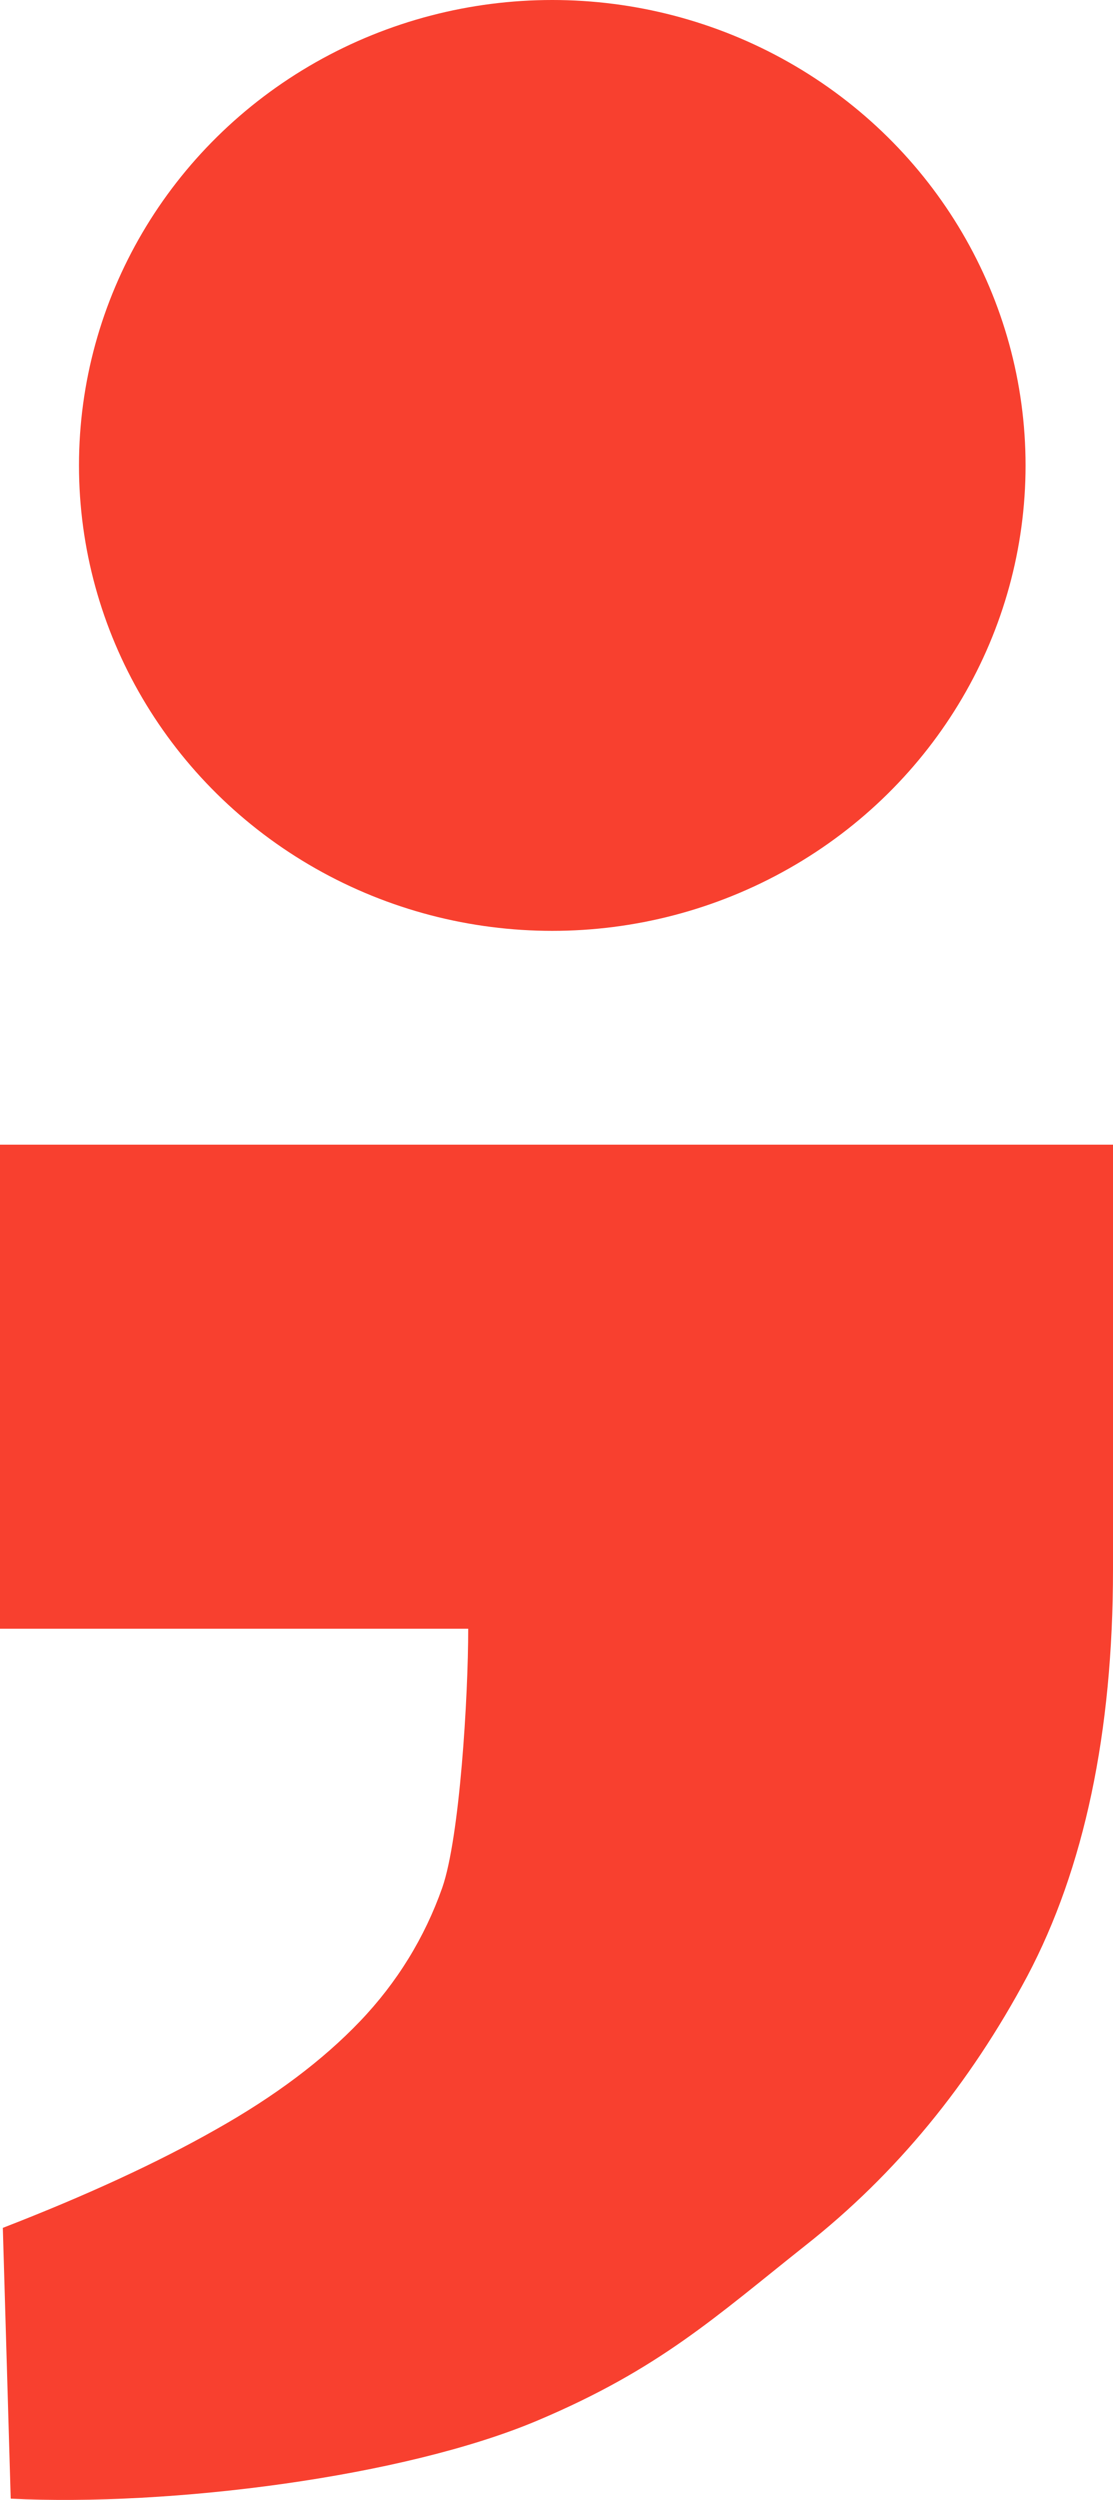
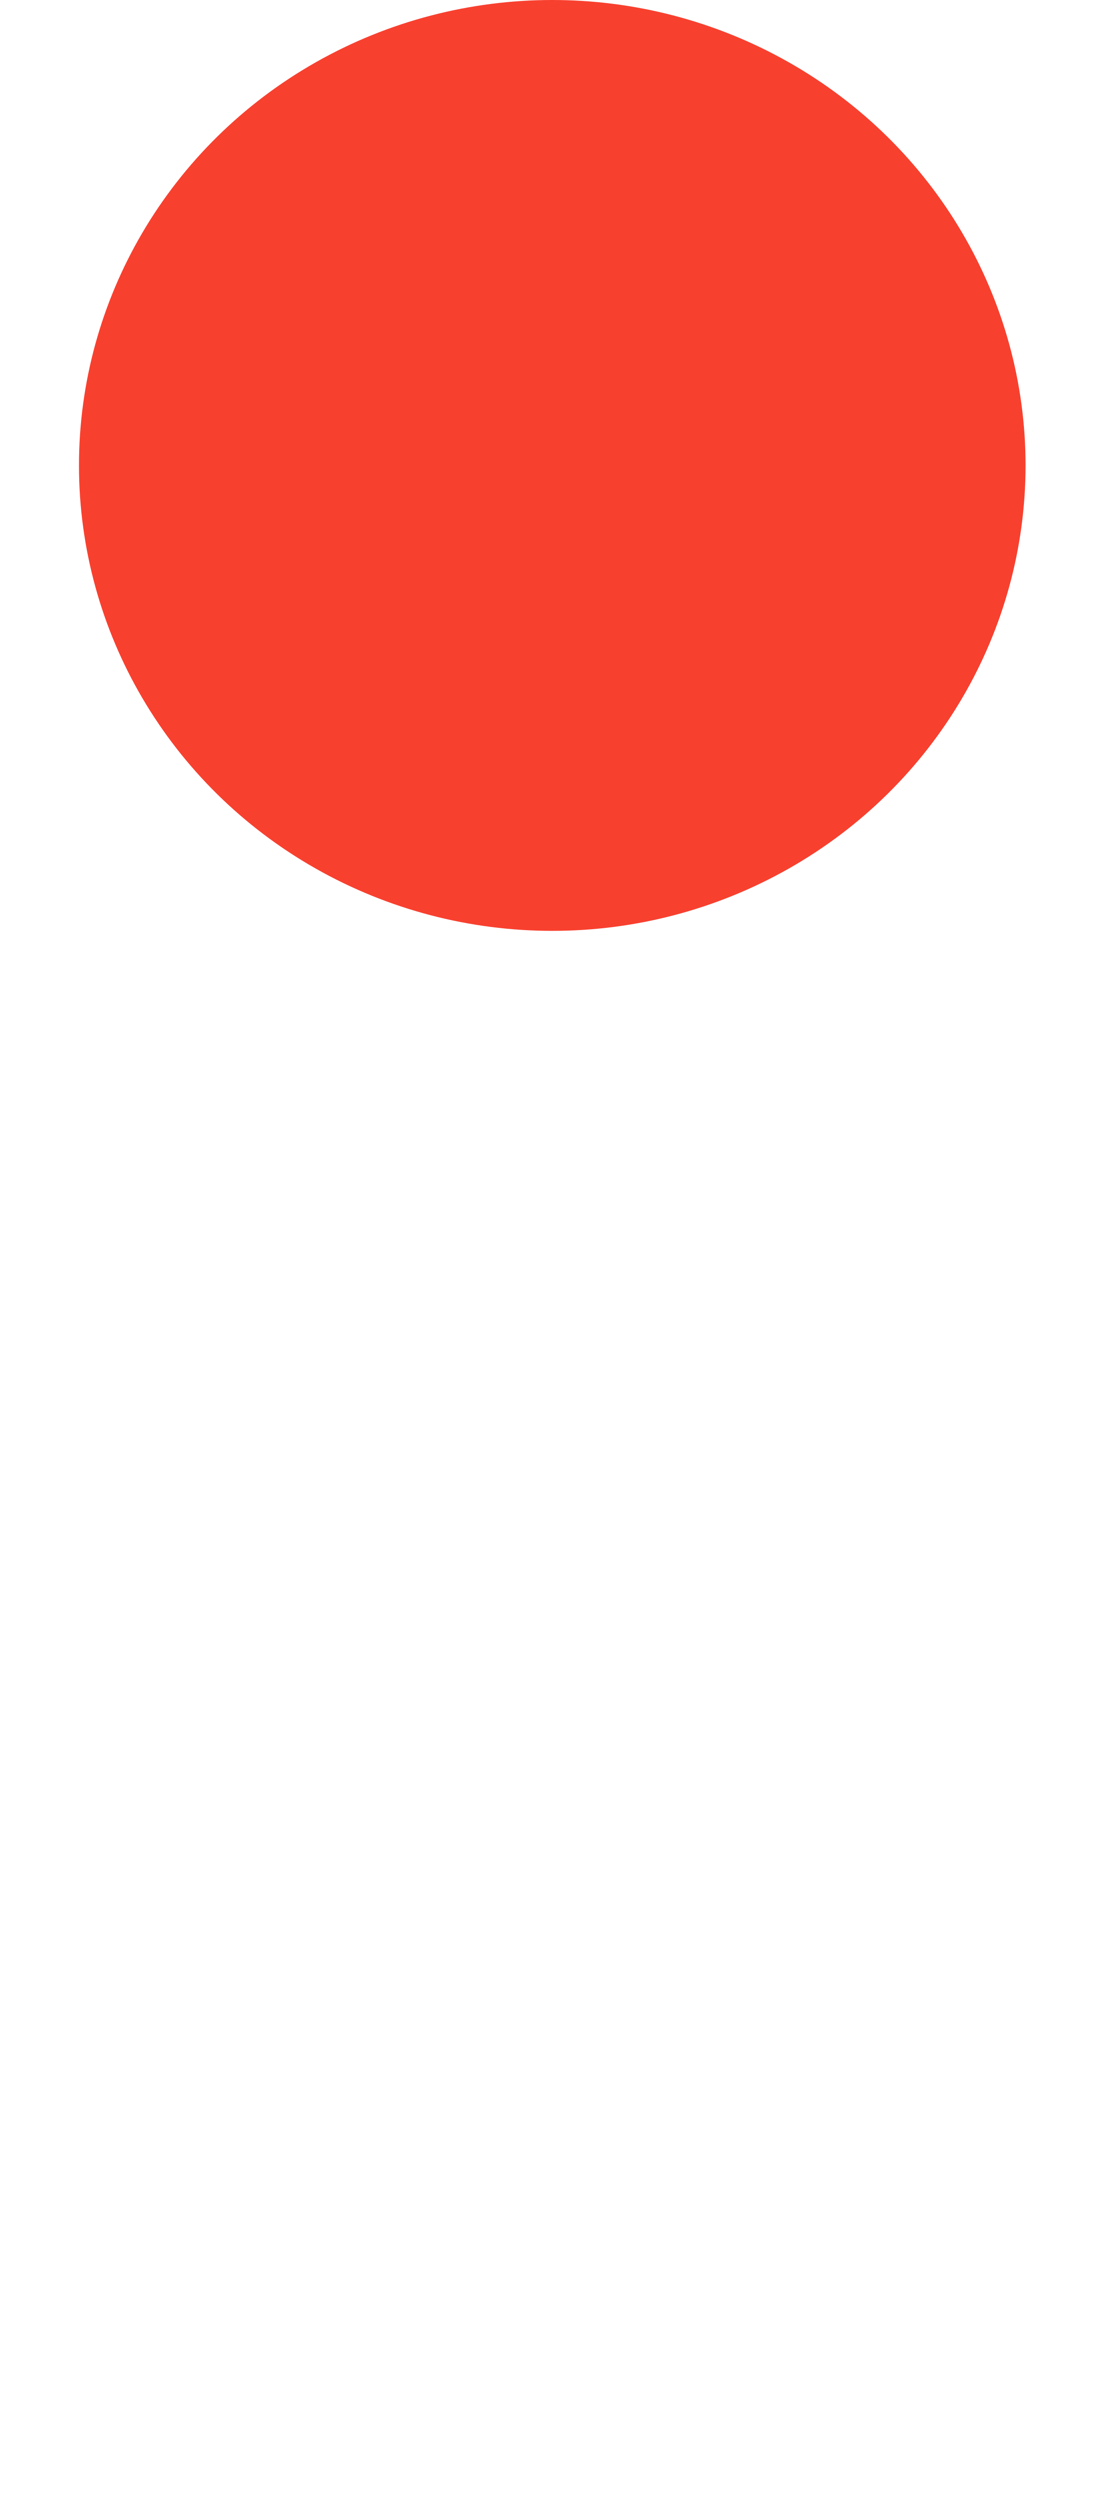
<svg xmlns="http://www.w3.org/2000/svg" id="Layer_2" data-name="Layer 2" viewBox="0 0 19.73 44.31">
  <defs>
    <style>      .cls-1 {        fill: #f8402f;      }    </style>
  </defs>
  <g id="Layer_2-2" data-name="Layer 2">
    <g id="Layer_1-2" data-name="Layer 1-2">
      <g>
-         <path class="cls-1" d="M0,20.29H19.73v7.53c0,2.89-.51,5.3-1.52,7.21-1.02,1.91-2.32,3.5-3.93,4.77-1.6,1.27-2.59,2.19-4.74,3.1-2.38,1.01-6.53,1.53-9.35,1.39l-.14-4.8c1.47-.57,2.73-1.15,3.77-1.74,1.05-.59,1.9-1.23,2.56-1.92s1.15-1.49,1.46-2.37c.31-.89,.46-3.38,.46-4.59H0v-8.57H0Z" />
        <ellipse class="cls-1" cx="9.79" cy="8.25" rx="8.39" ry="8.25" />
      </g>
    </g>
  </g>
</svg>